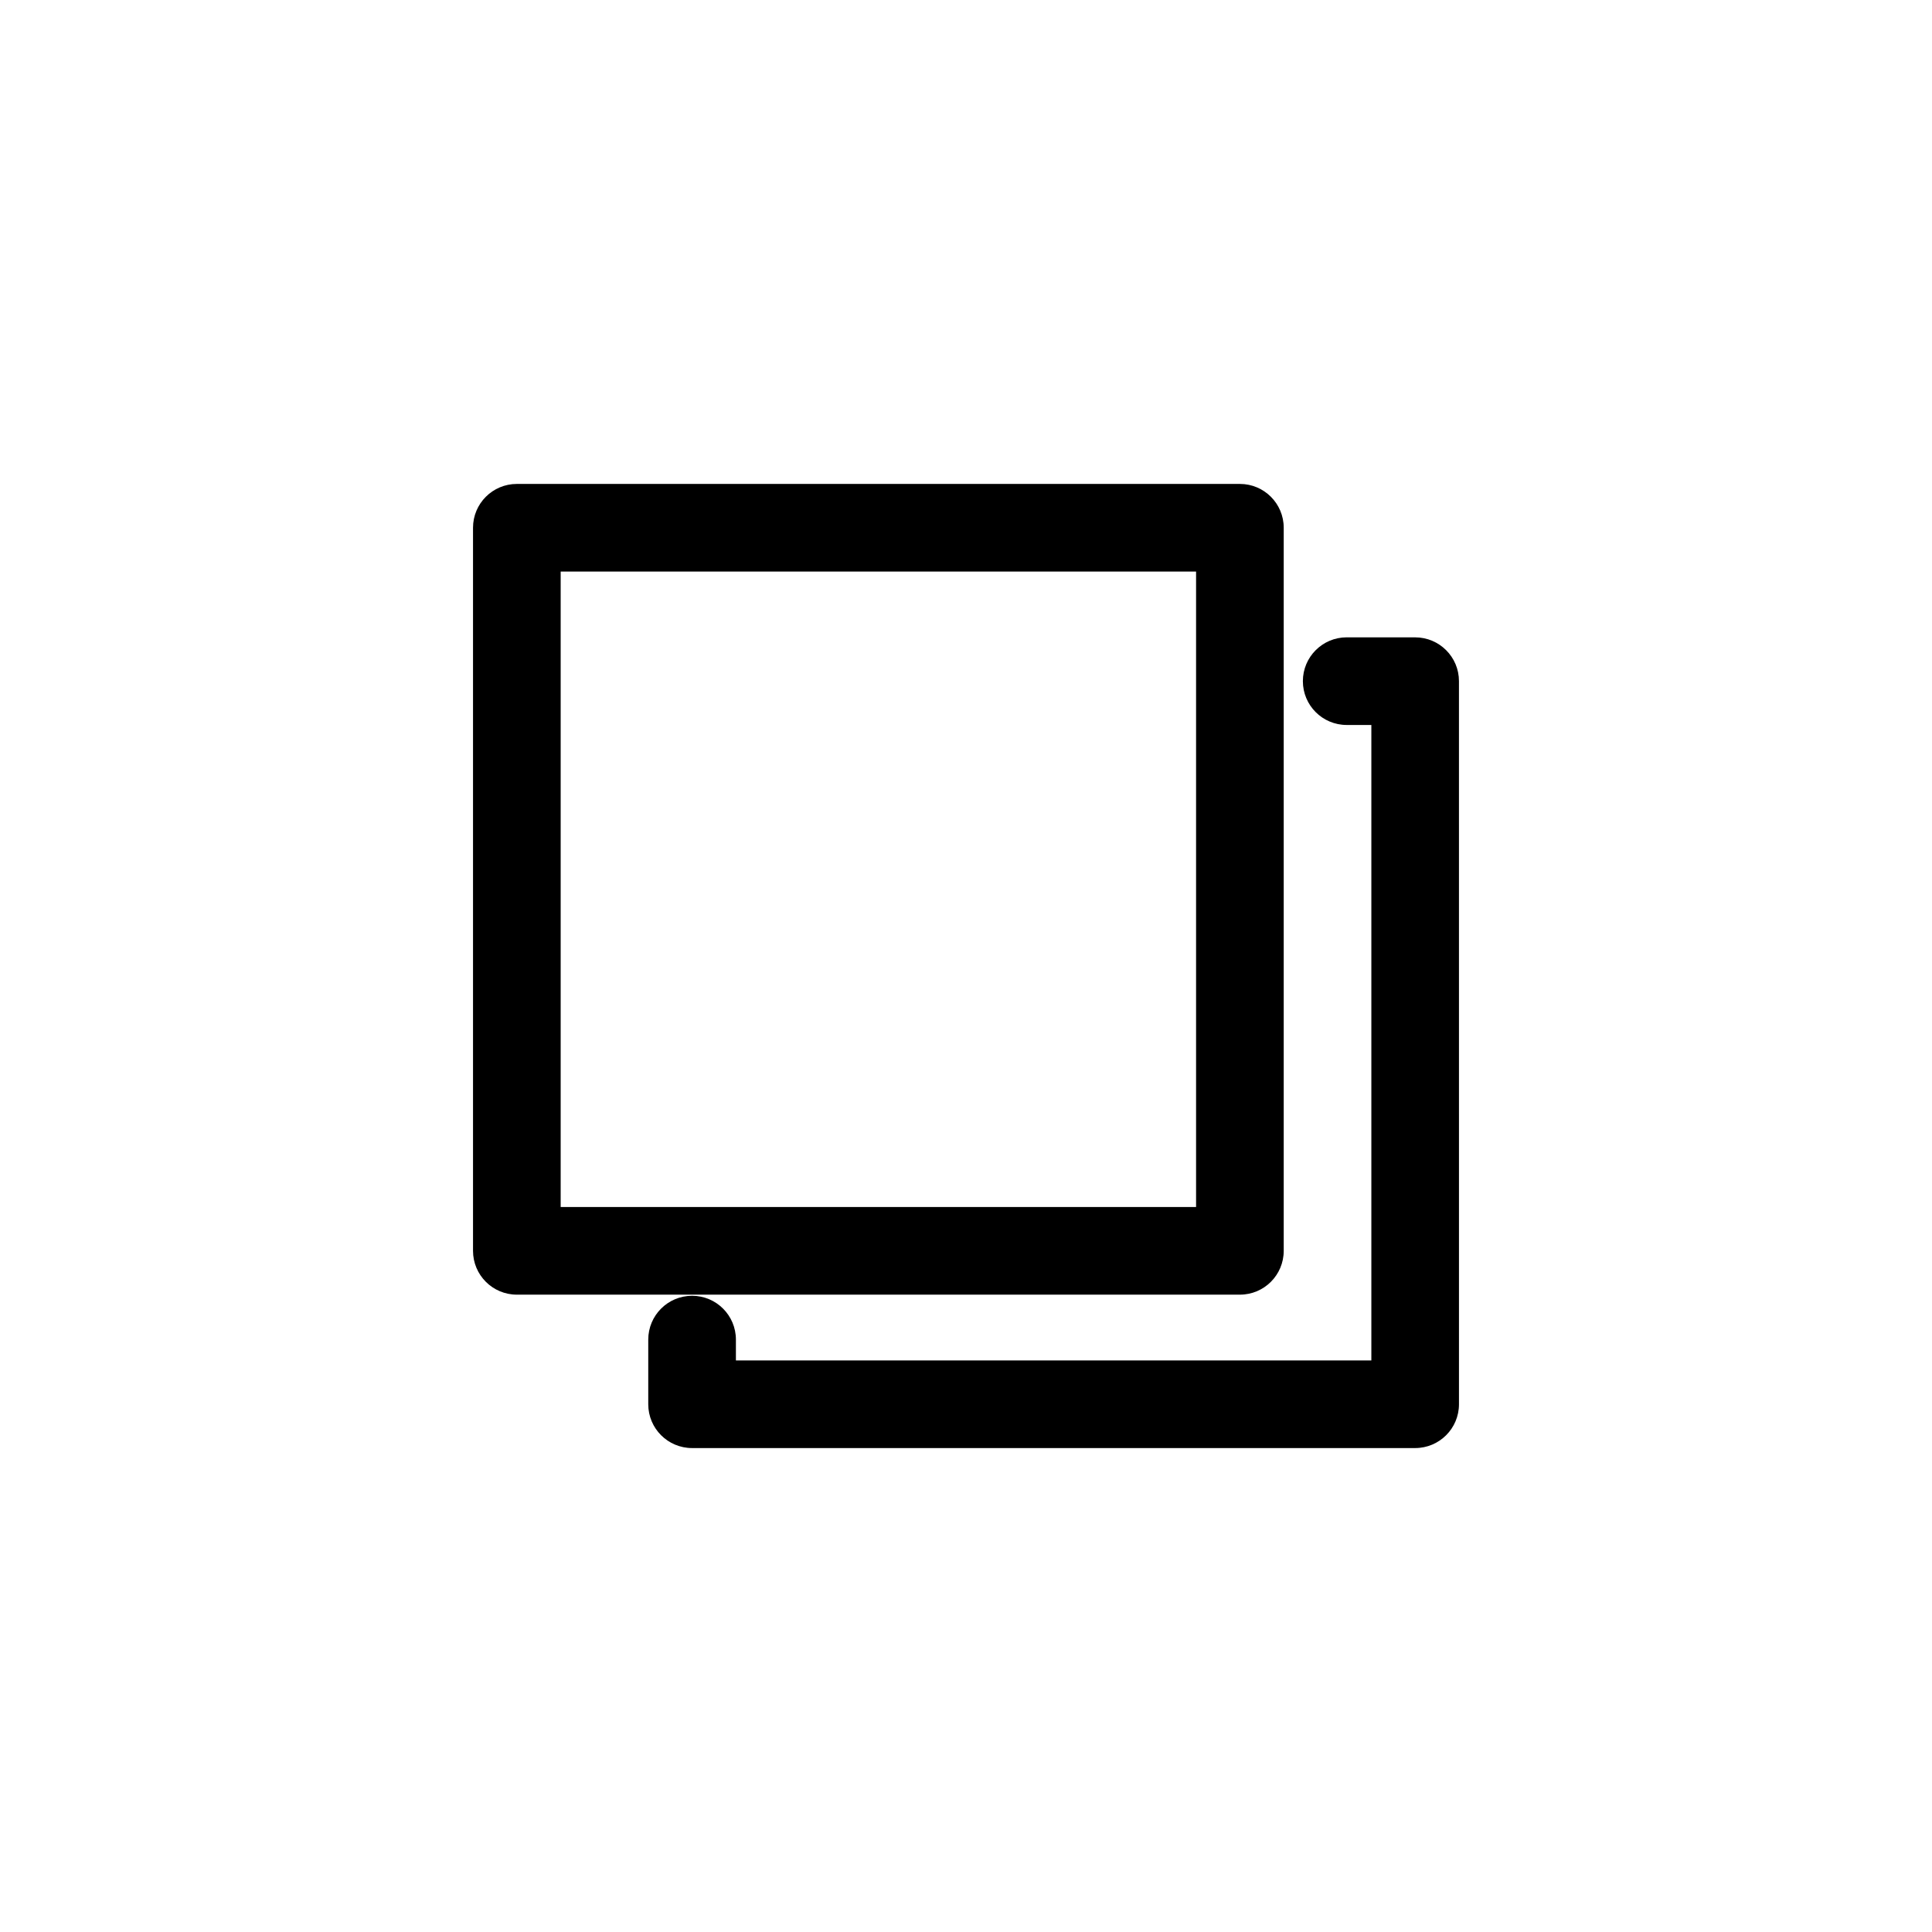
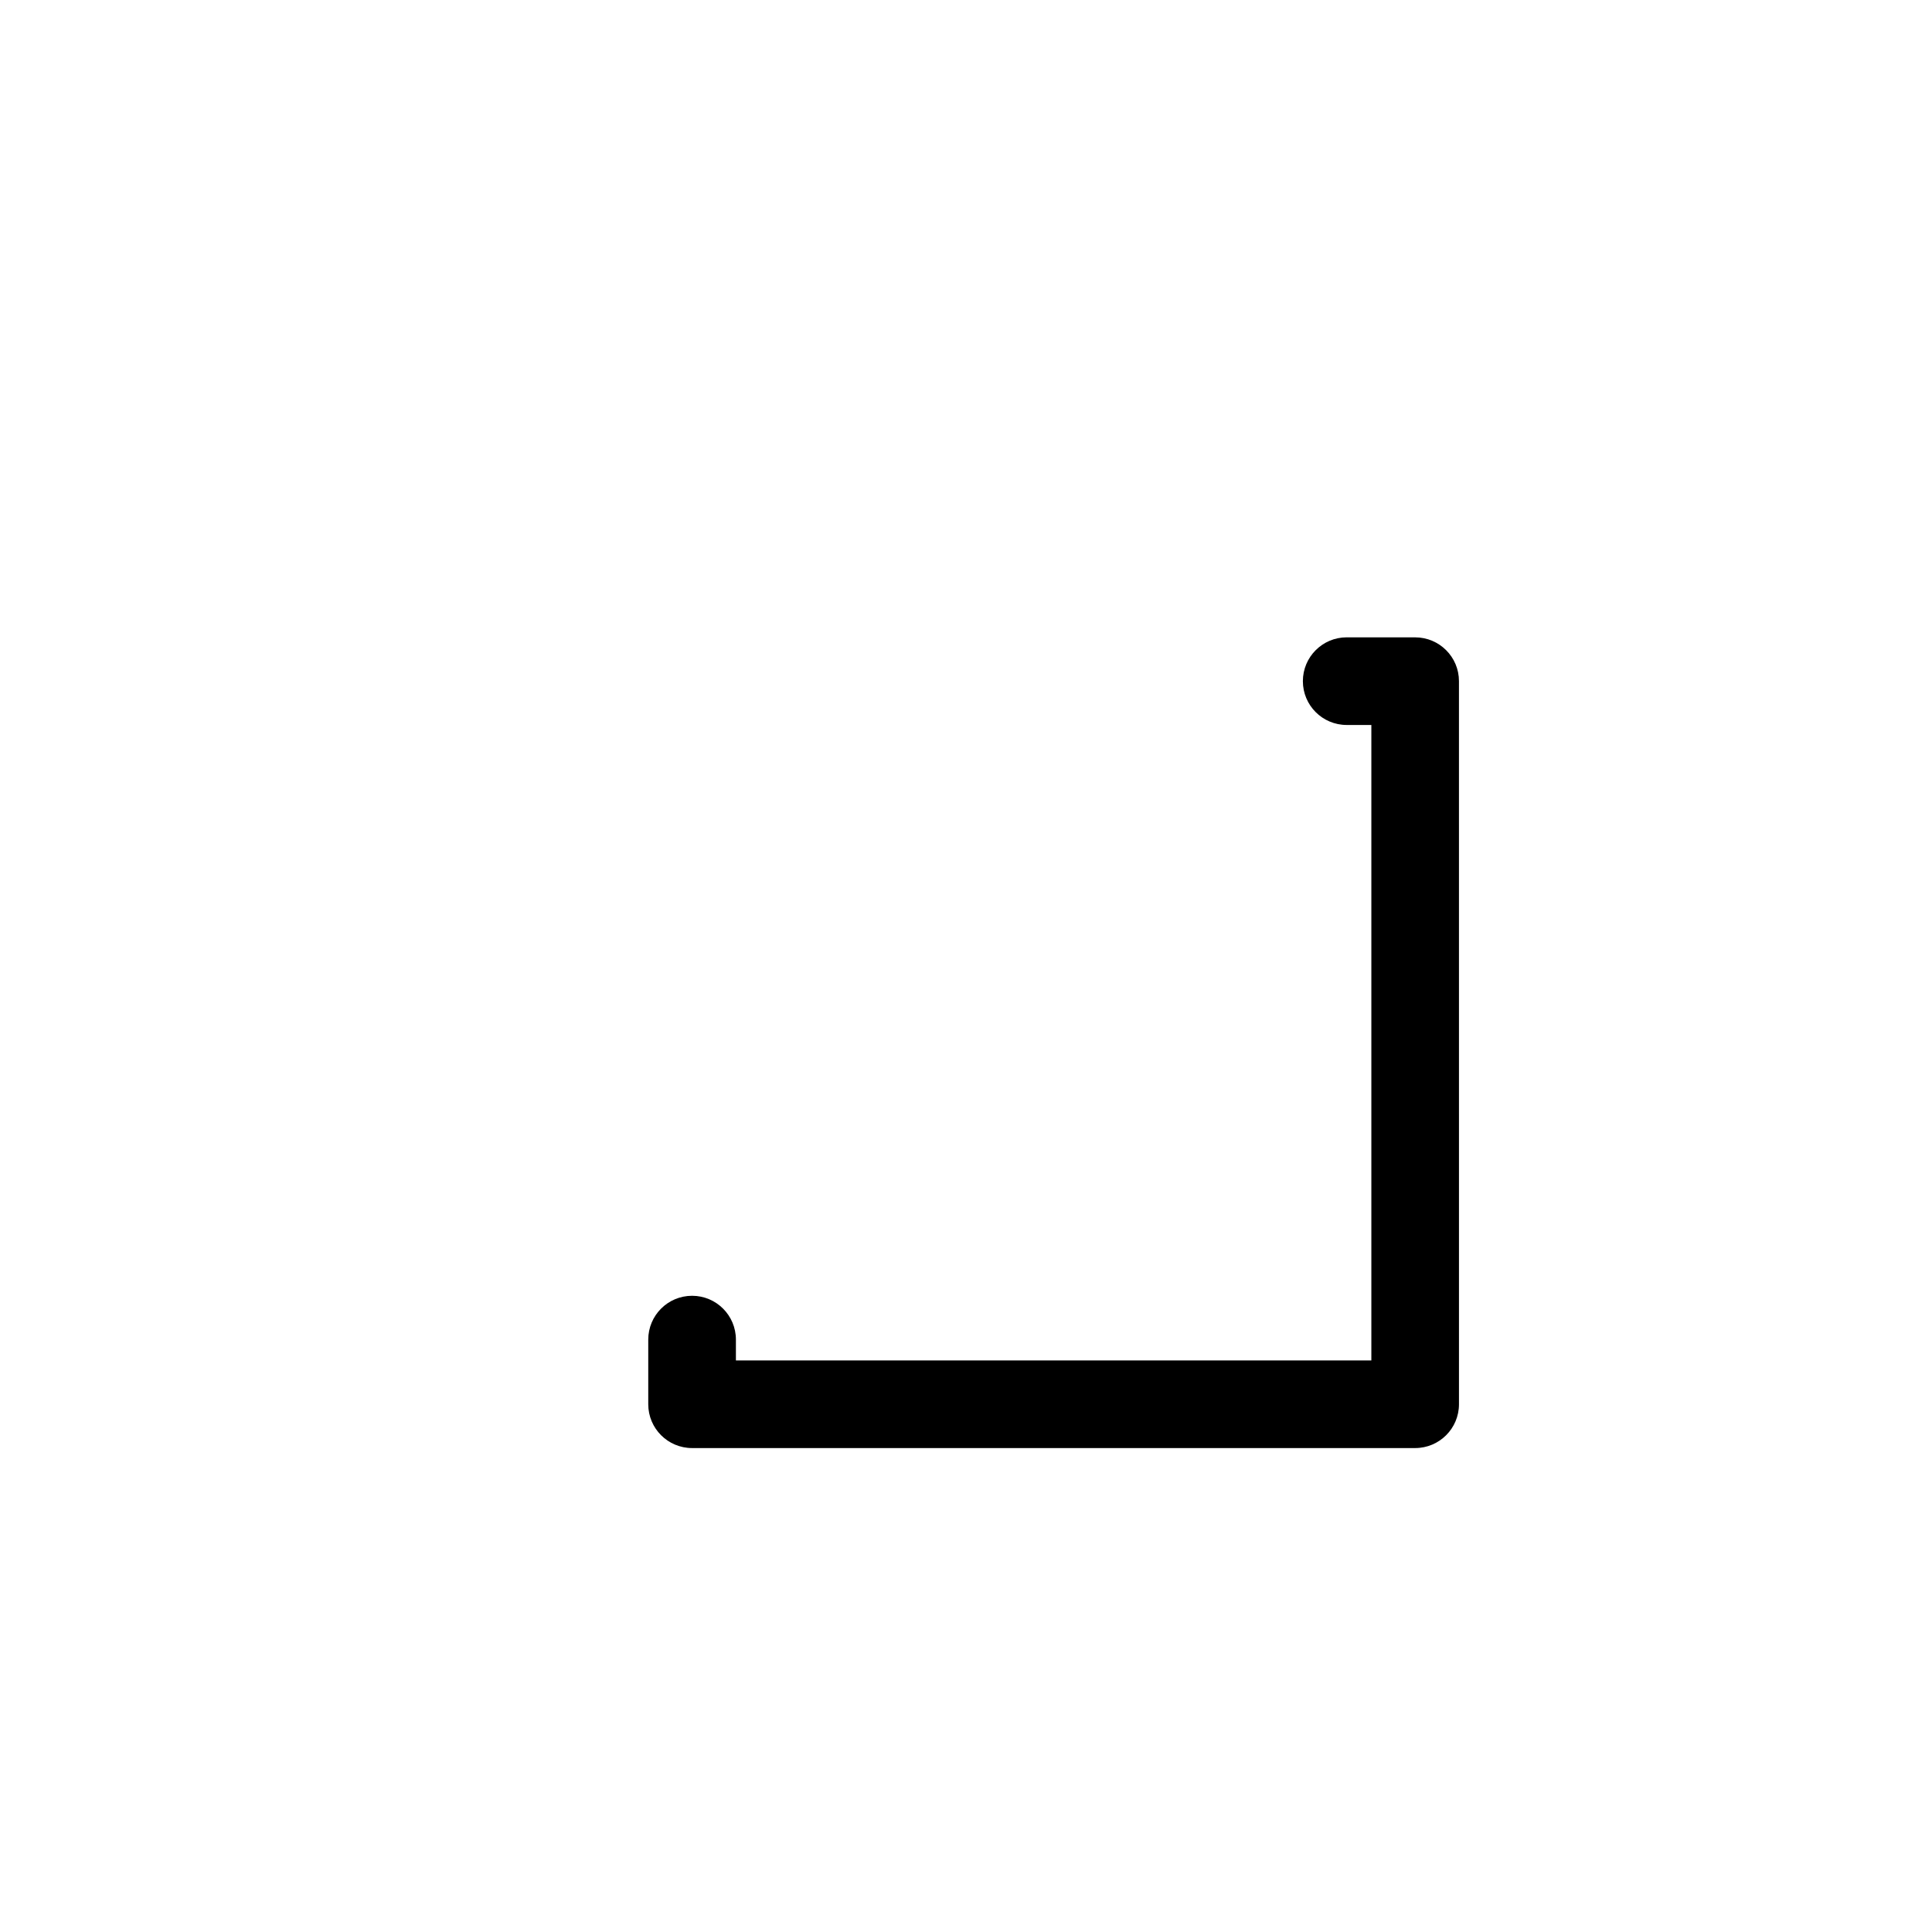
<svg xmlns="http://www.w3.org/2000/svg" fill="#000000" width="800px" height="800px" version="1.1" viewBox="144 144 512 512">
  <g>
-     <path d="m484.2 475.48v-191.62c0-6.41-5.195-11.613-11.613-11.613h-191.62c-6.414 0-11.613 5.199-11.613 11.613v191.62c0 6.414 5.195 11.617 11.613 11.617h191.62c6.418 0 11.613-5.199 11.613-11.617zm-23.227-11.609h-168.39v-168.4h168.39z" />
    <path d="m519.04 312.9h-18.148c-6.414 0-11.617 5.195-11.617 11.613s5.199 11.613 11.617 11.613h6.531v168.4h-168.4v-5.516c0-6.414-5.195-11.613-11.613-11.613-6.418 0-11.617 5.195-11.617 11.613v17.129c0 6.414 5.199 11.613 11.617 11.613h191.62c6.41 0 11.613-5.195 11.613-11.613l-0.004-191.62c0.008-6.418-5.199-11.613-11.605-11.613z" />
  </g>
</svg>